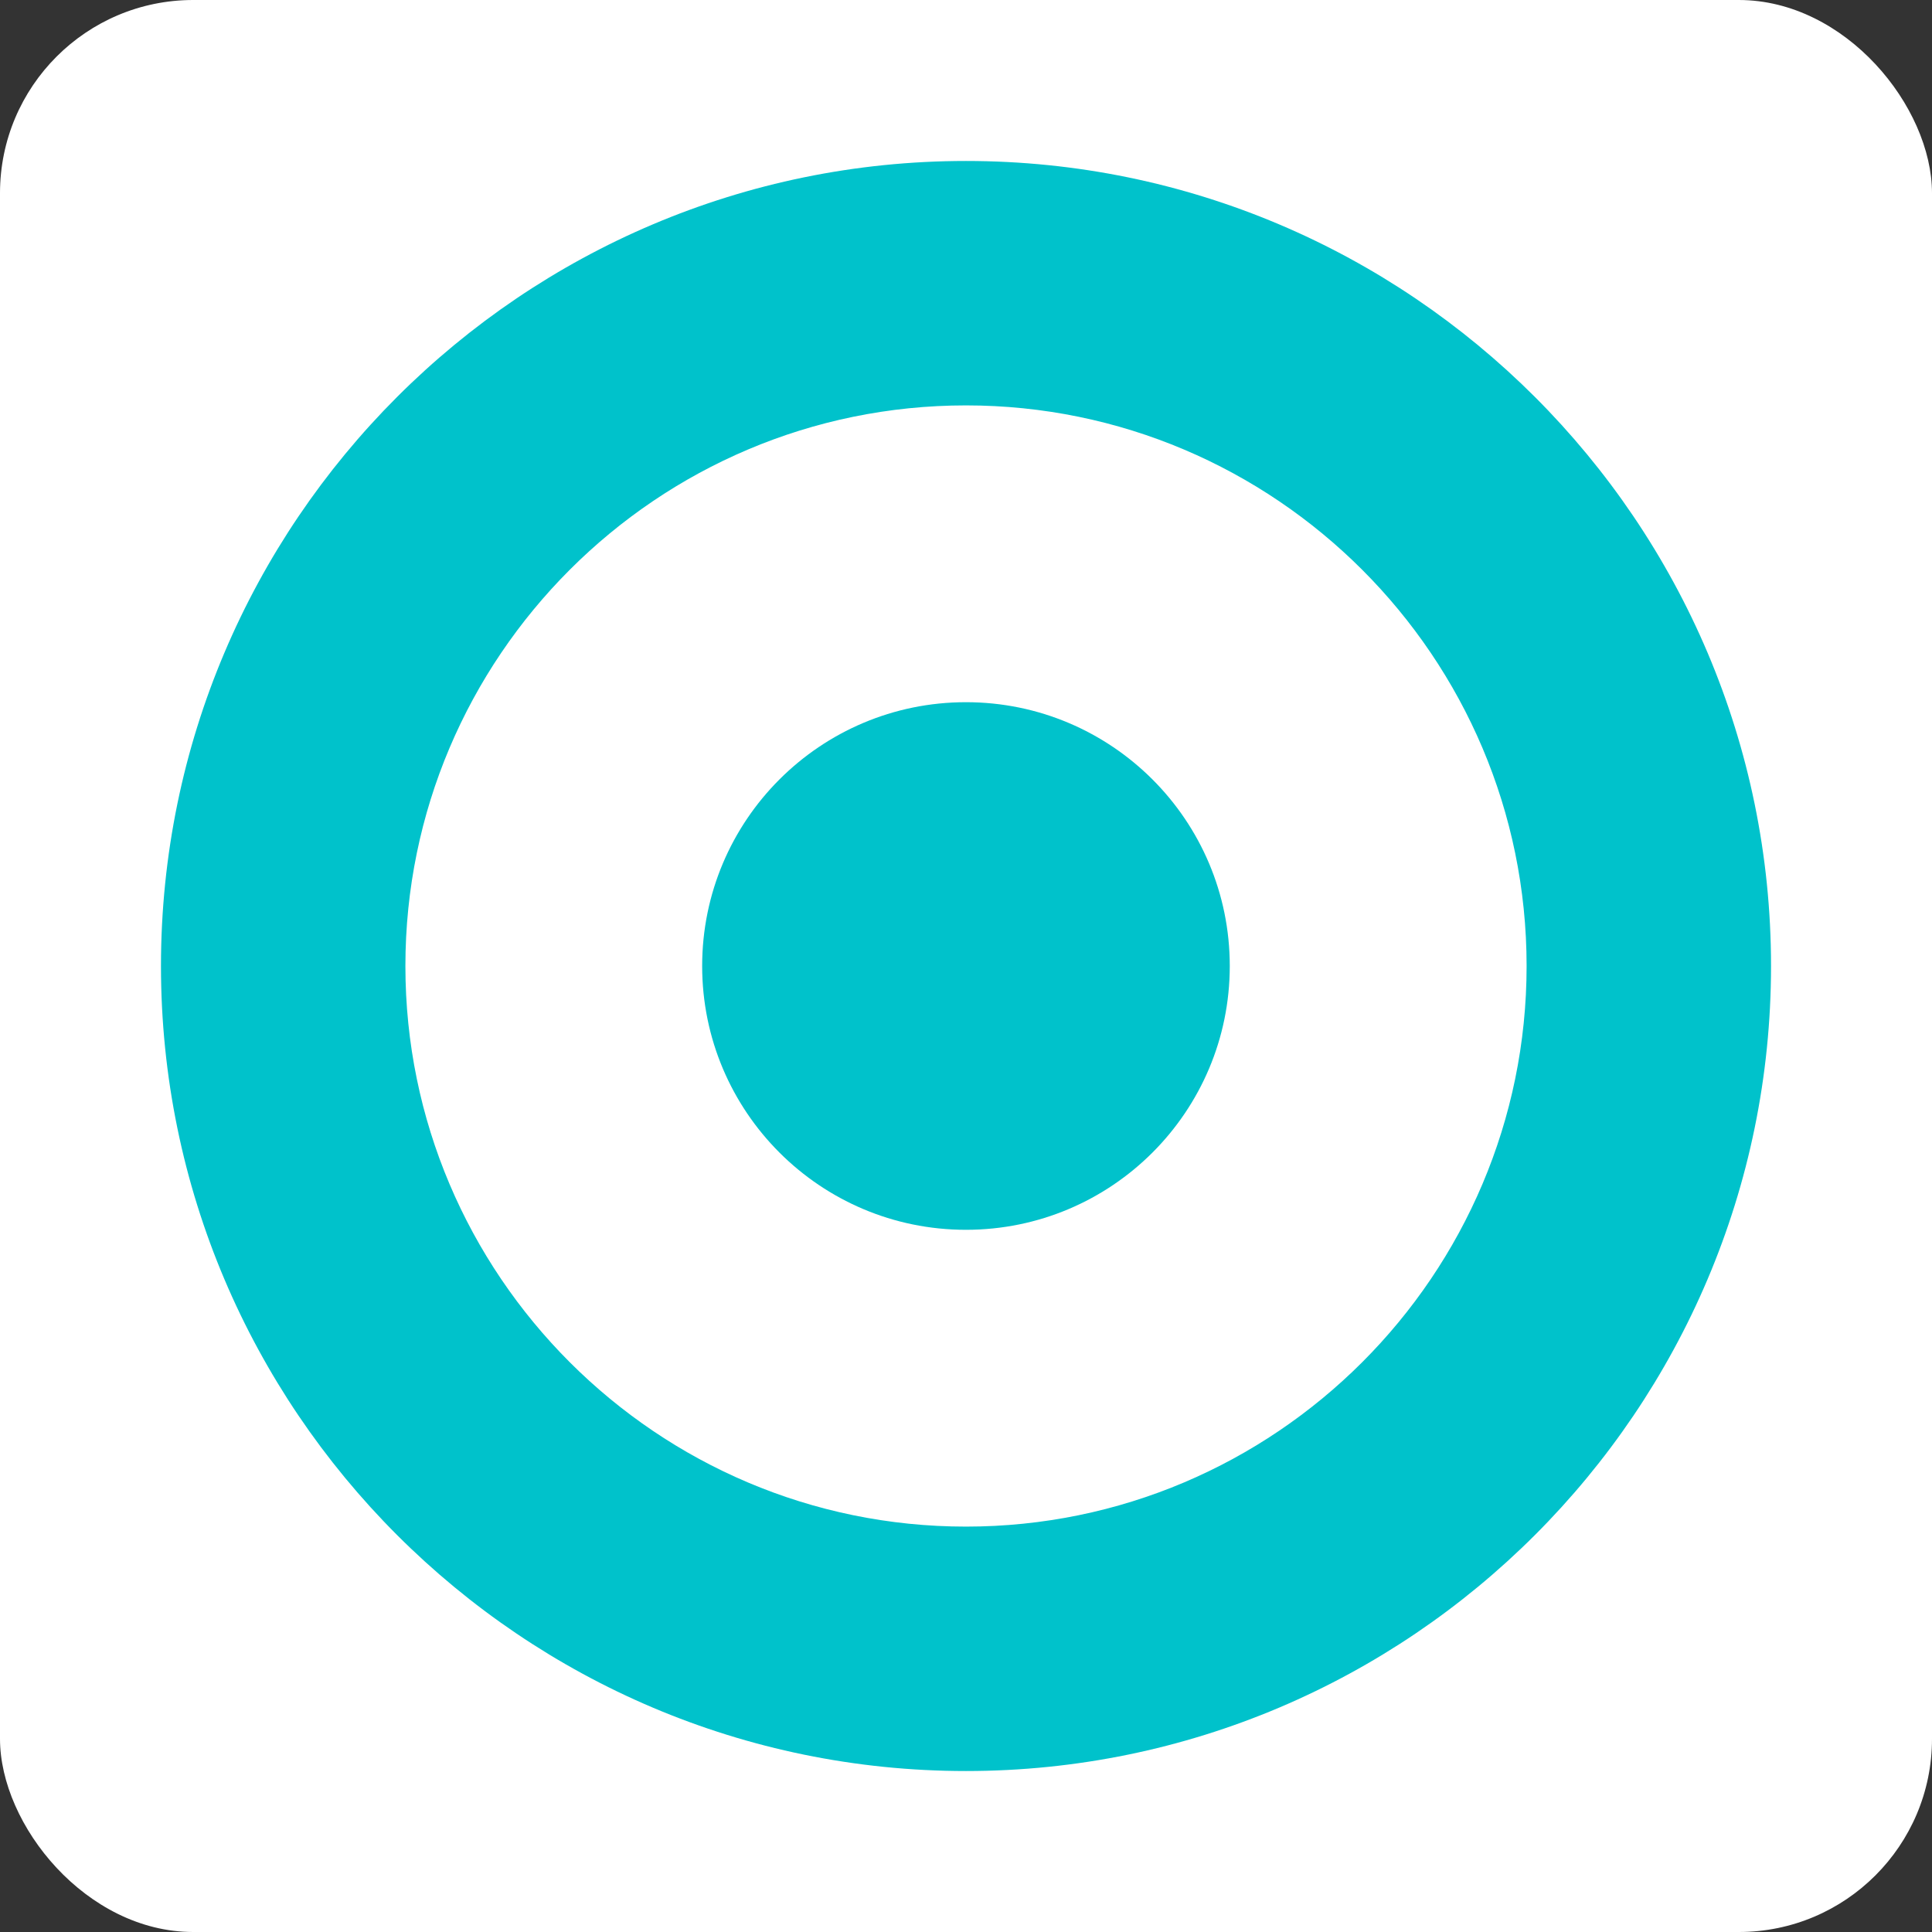
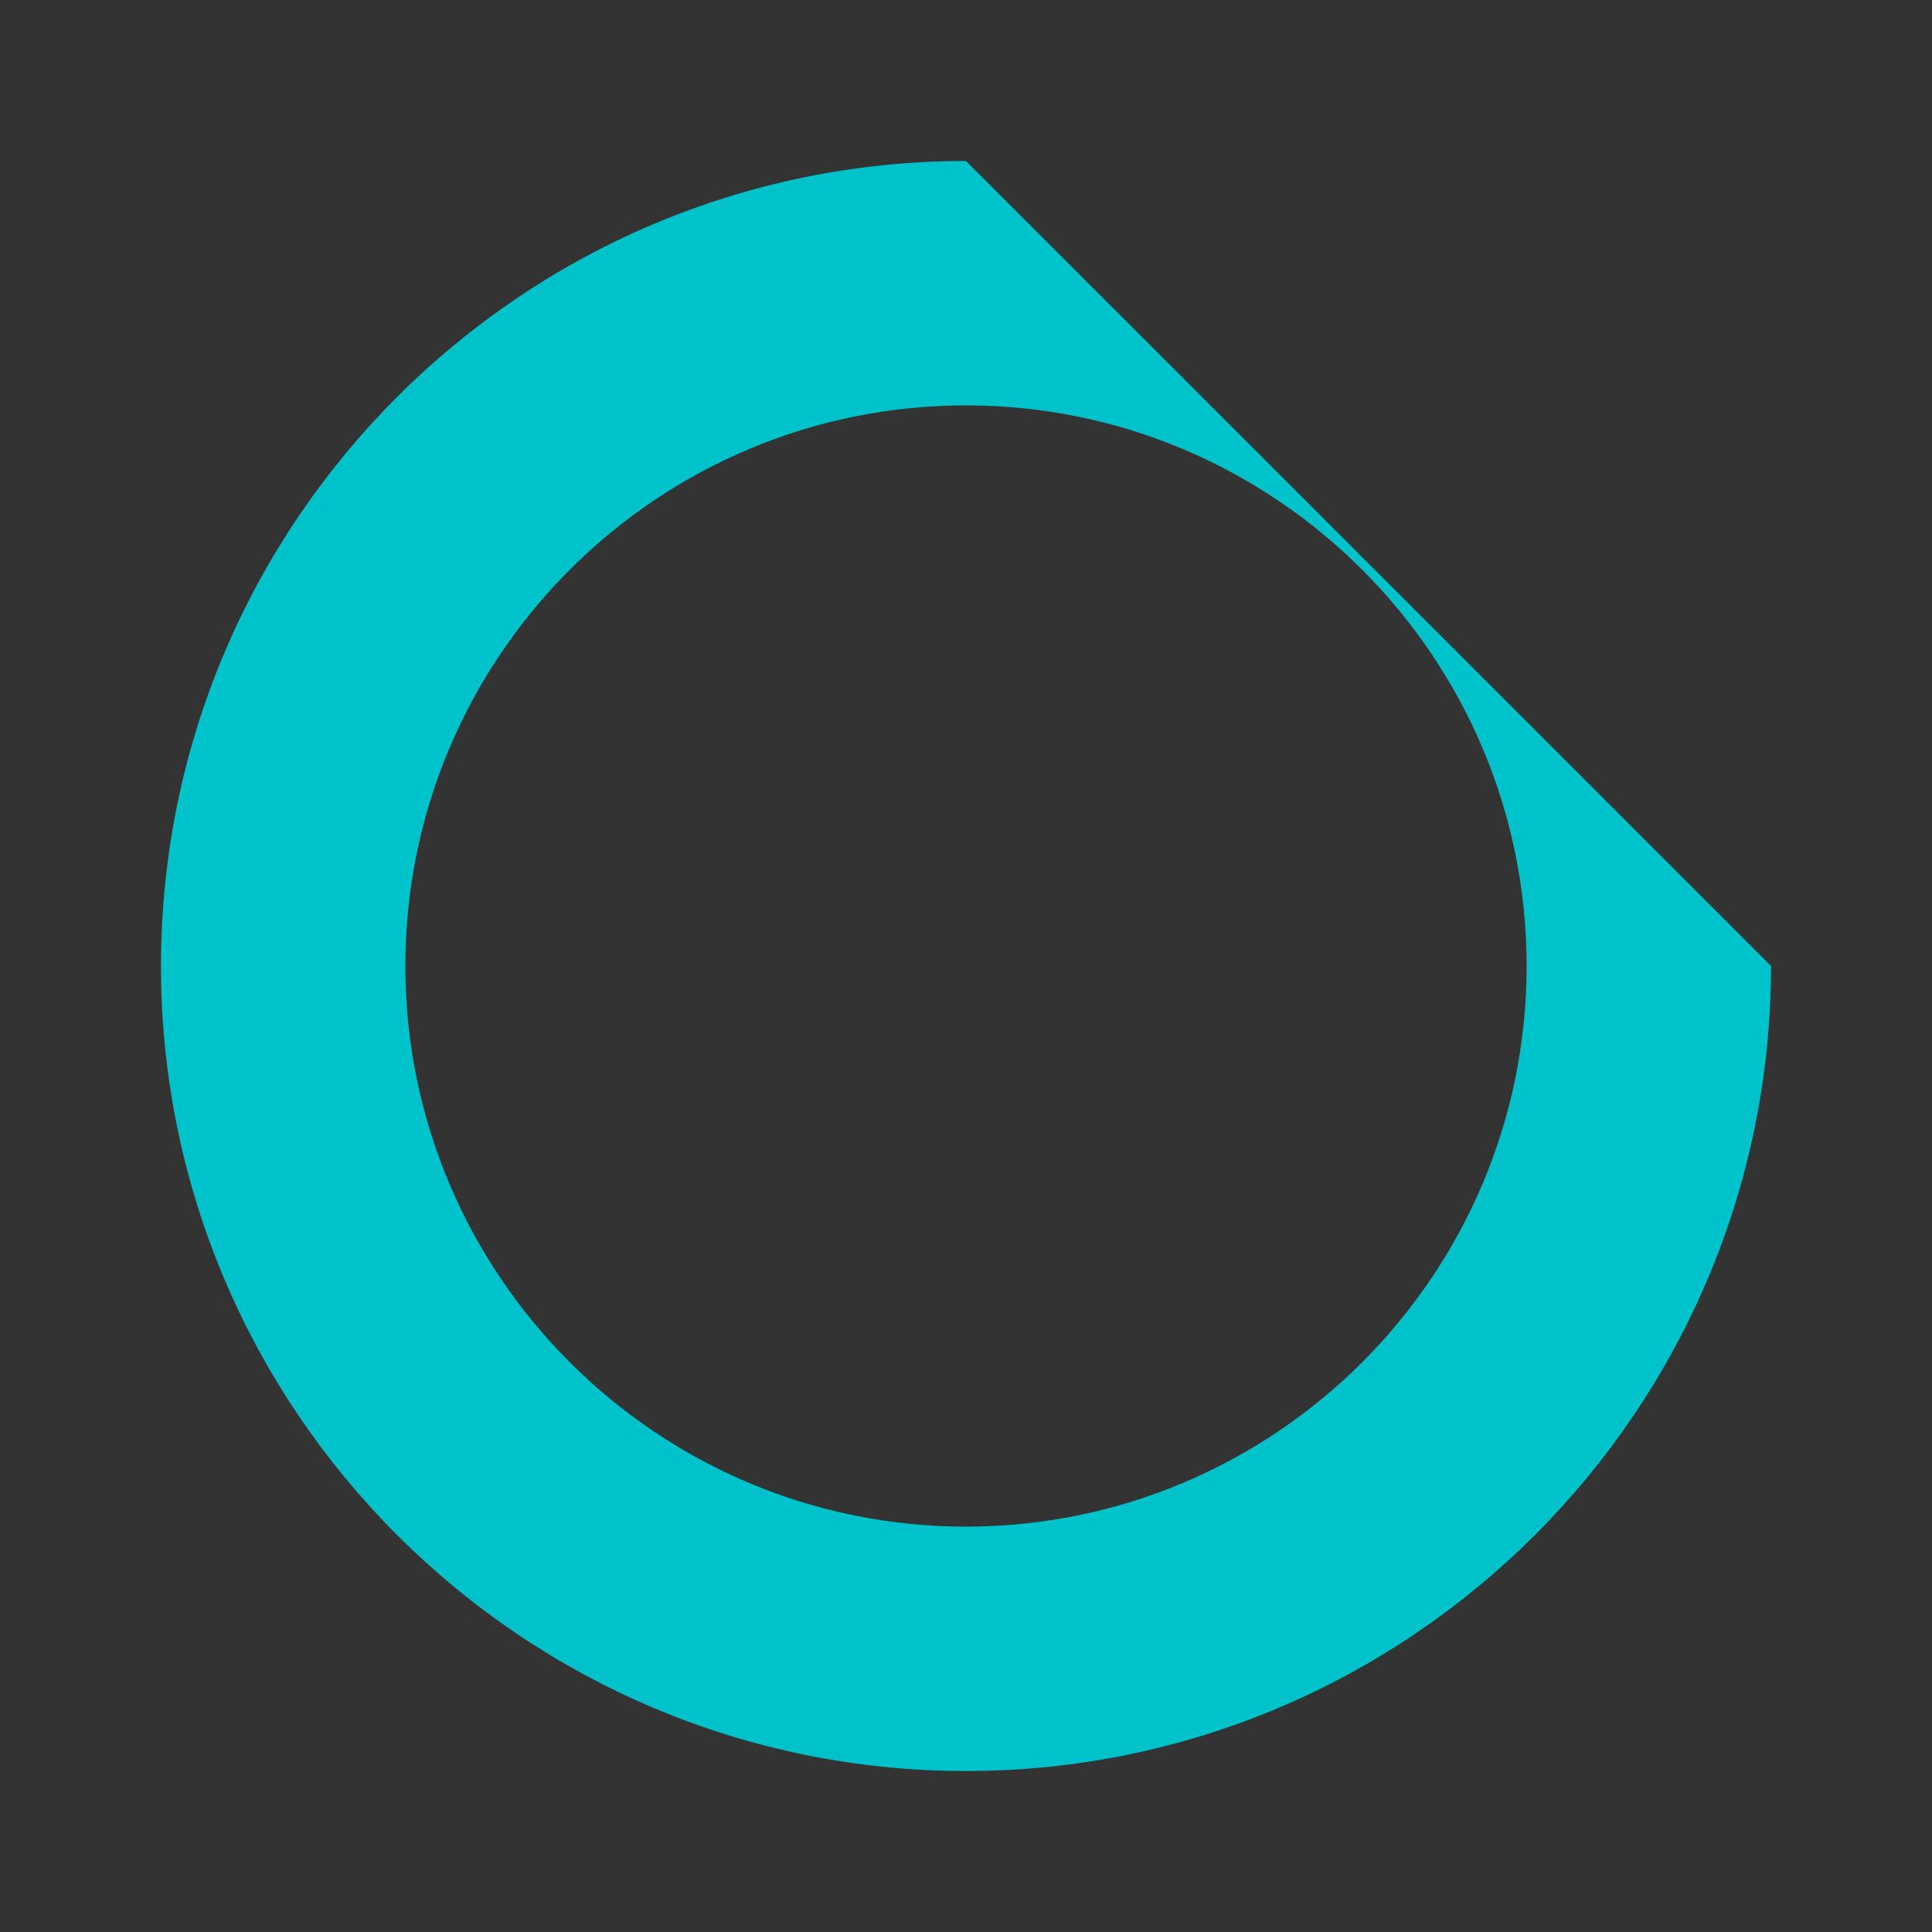
<svg xmlns="http://www.w3.org/2000/svg" fill="#00c2cb" version="1.1" id="Capa_1" width="800px" height="800px" viewBox="-4.61 -4.61 55.33 55.33" xml:space="preserve">
  <rect x="-4.61" y="-4.61" width="55.33" height="55.33" fill="#333333" stroke="none" />
  <g id="SVGRepo_bgCarrier" stroke-width="0">
-     <rect x="-4.61" y="-4.61" width="55.33" height="55.33" rx="5.533" fill="#fff" strokewidth="0" />
-   </g>
+     </g>
  <g id="SVGRepo_tracerCarrier" stroke-linecap="round" stroke-linejoin="round" />
  <g id="SVGRepo_iconCarrier">
    <g>
      <g>
-         <path d="M23.054,0C10.342,0,0,10.342,0,23.055C0,35.768,10.342,46.11,23.055,46.11S46.11,35.768,46.11,23.055 C46.11,10.342,35.768,0,23.054,0z M23.054,39.11C14.201,39.11,7,31.908,7,23.055C7,14.202,14.201,7,23.054,7 c8.853,0,16.056,7.202,16.056,16.055C39.11,31.908,31.907,39.11,23.054,39.11z" />
-         <circle cx="23.054" cy="23.055" r="7.555" />
+         <path d="M23.054,0C10.342,0,0,10.342,0,23.055C0,35.768,10.342,46.11,23.055,46.11S46.11,35.768,46.11,23.055 z M23.054,39.11C14.201,39.11,7,31.908,7,23.055C7,14.202,14.201,7,23.054,7 c8.853,0,16.056,7.202,16.056,16.055C39.11,31.908,31.907,39.11,23.054,39.11z" />
      </g>
    </g>
  </g>
</svg>